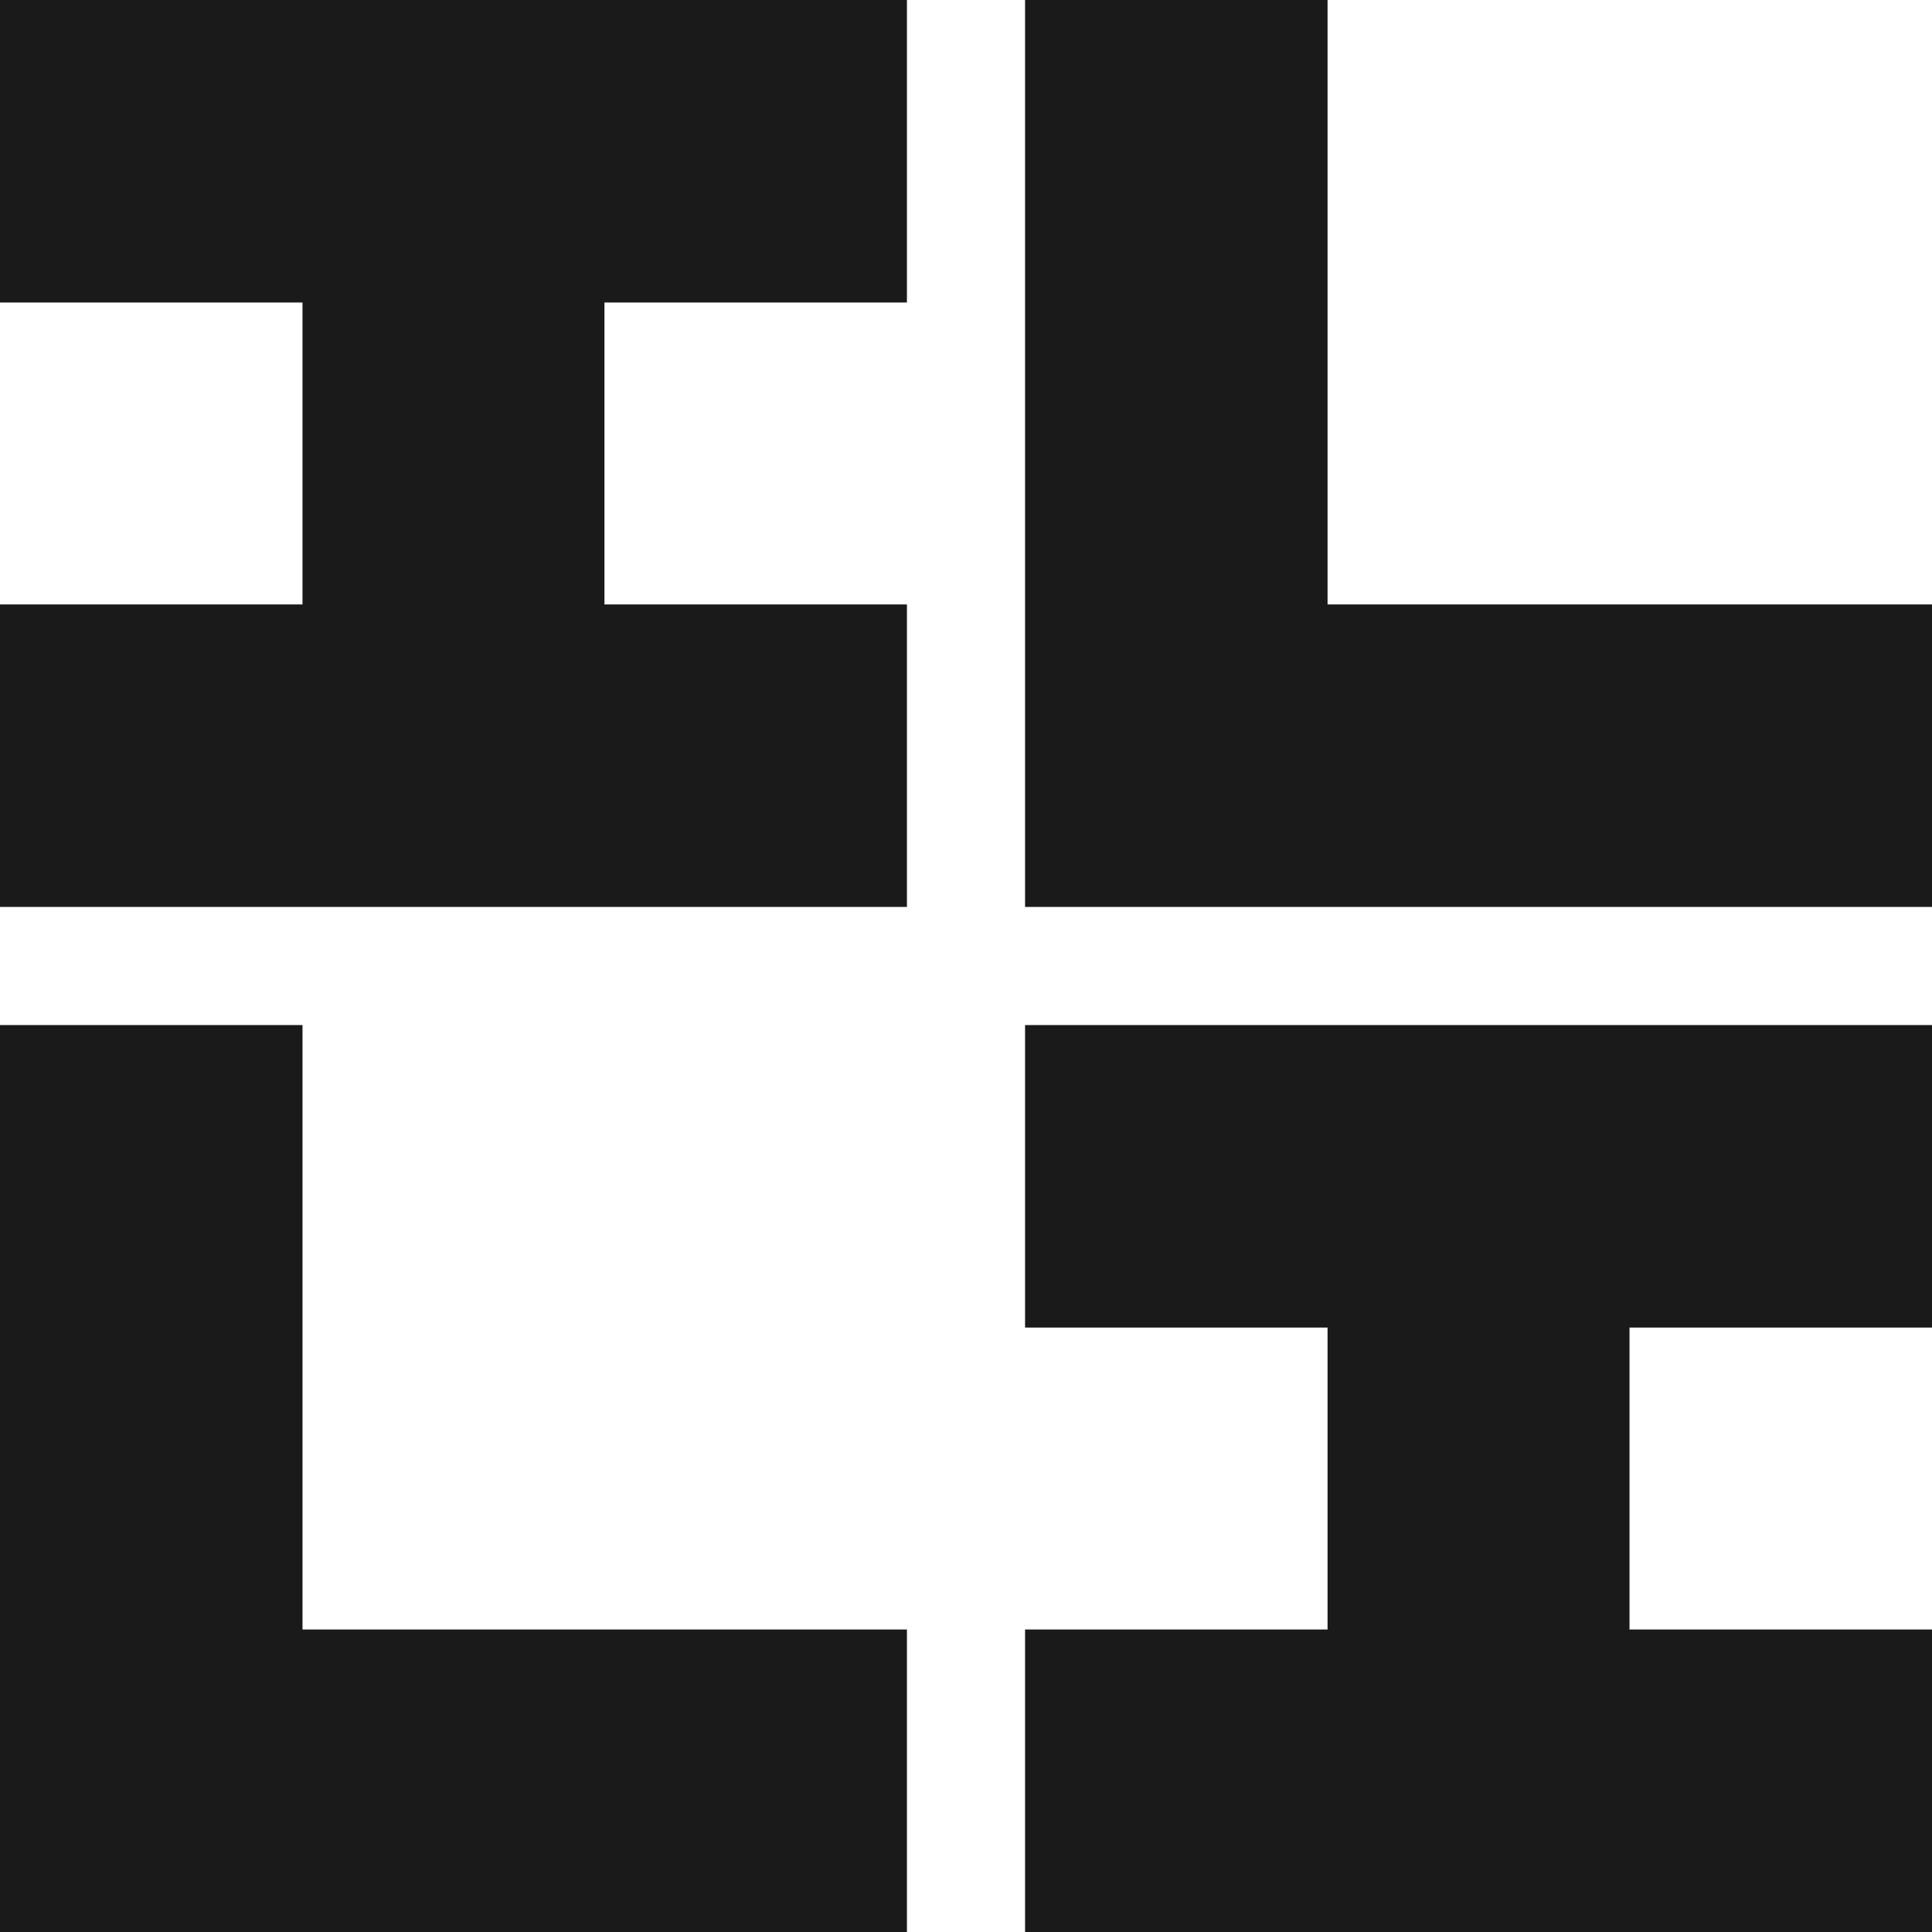
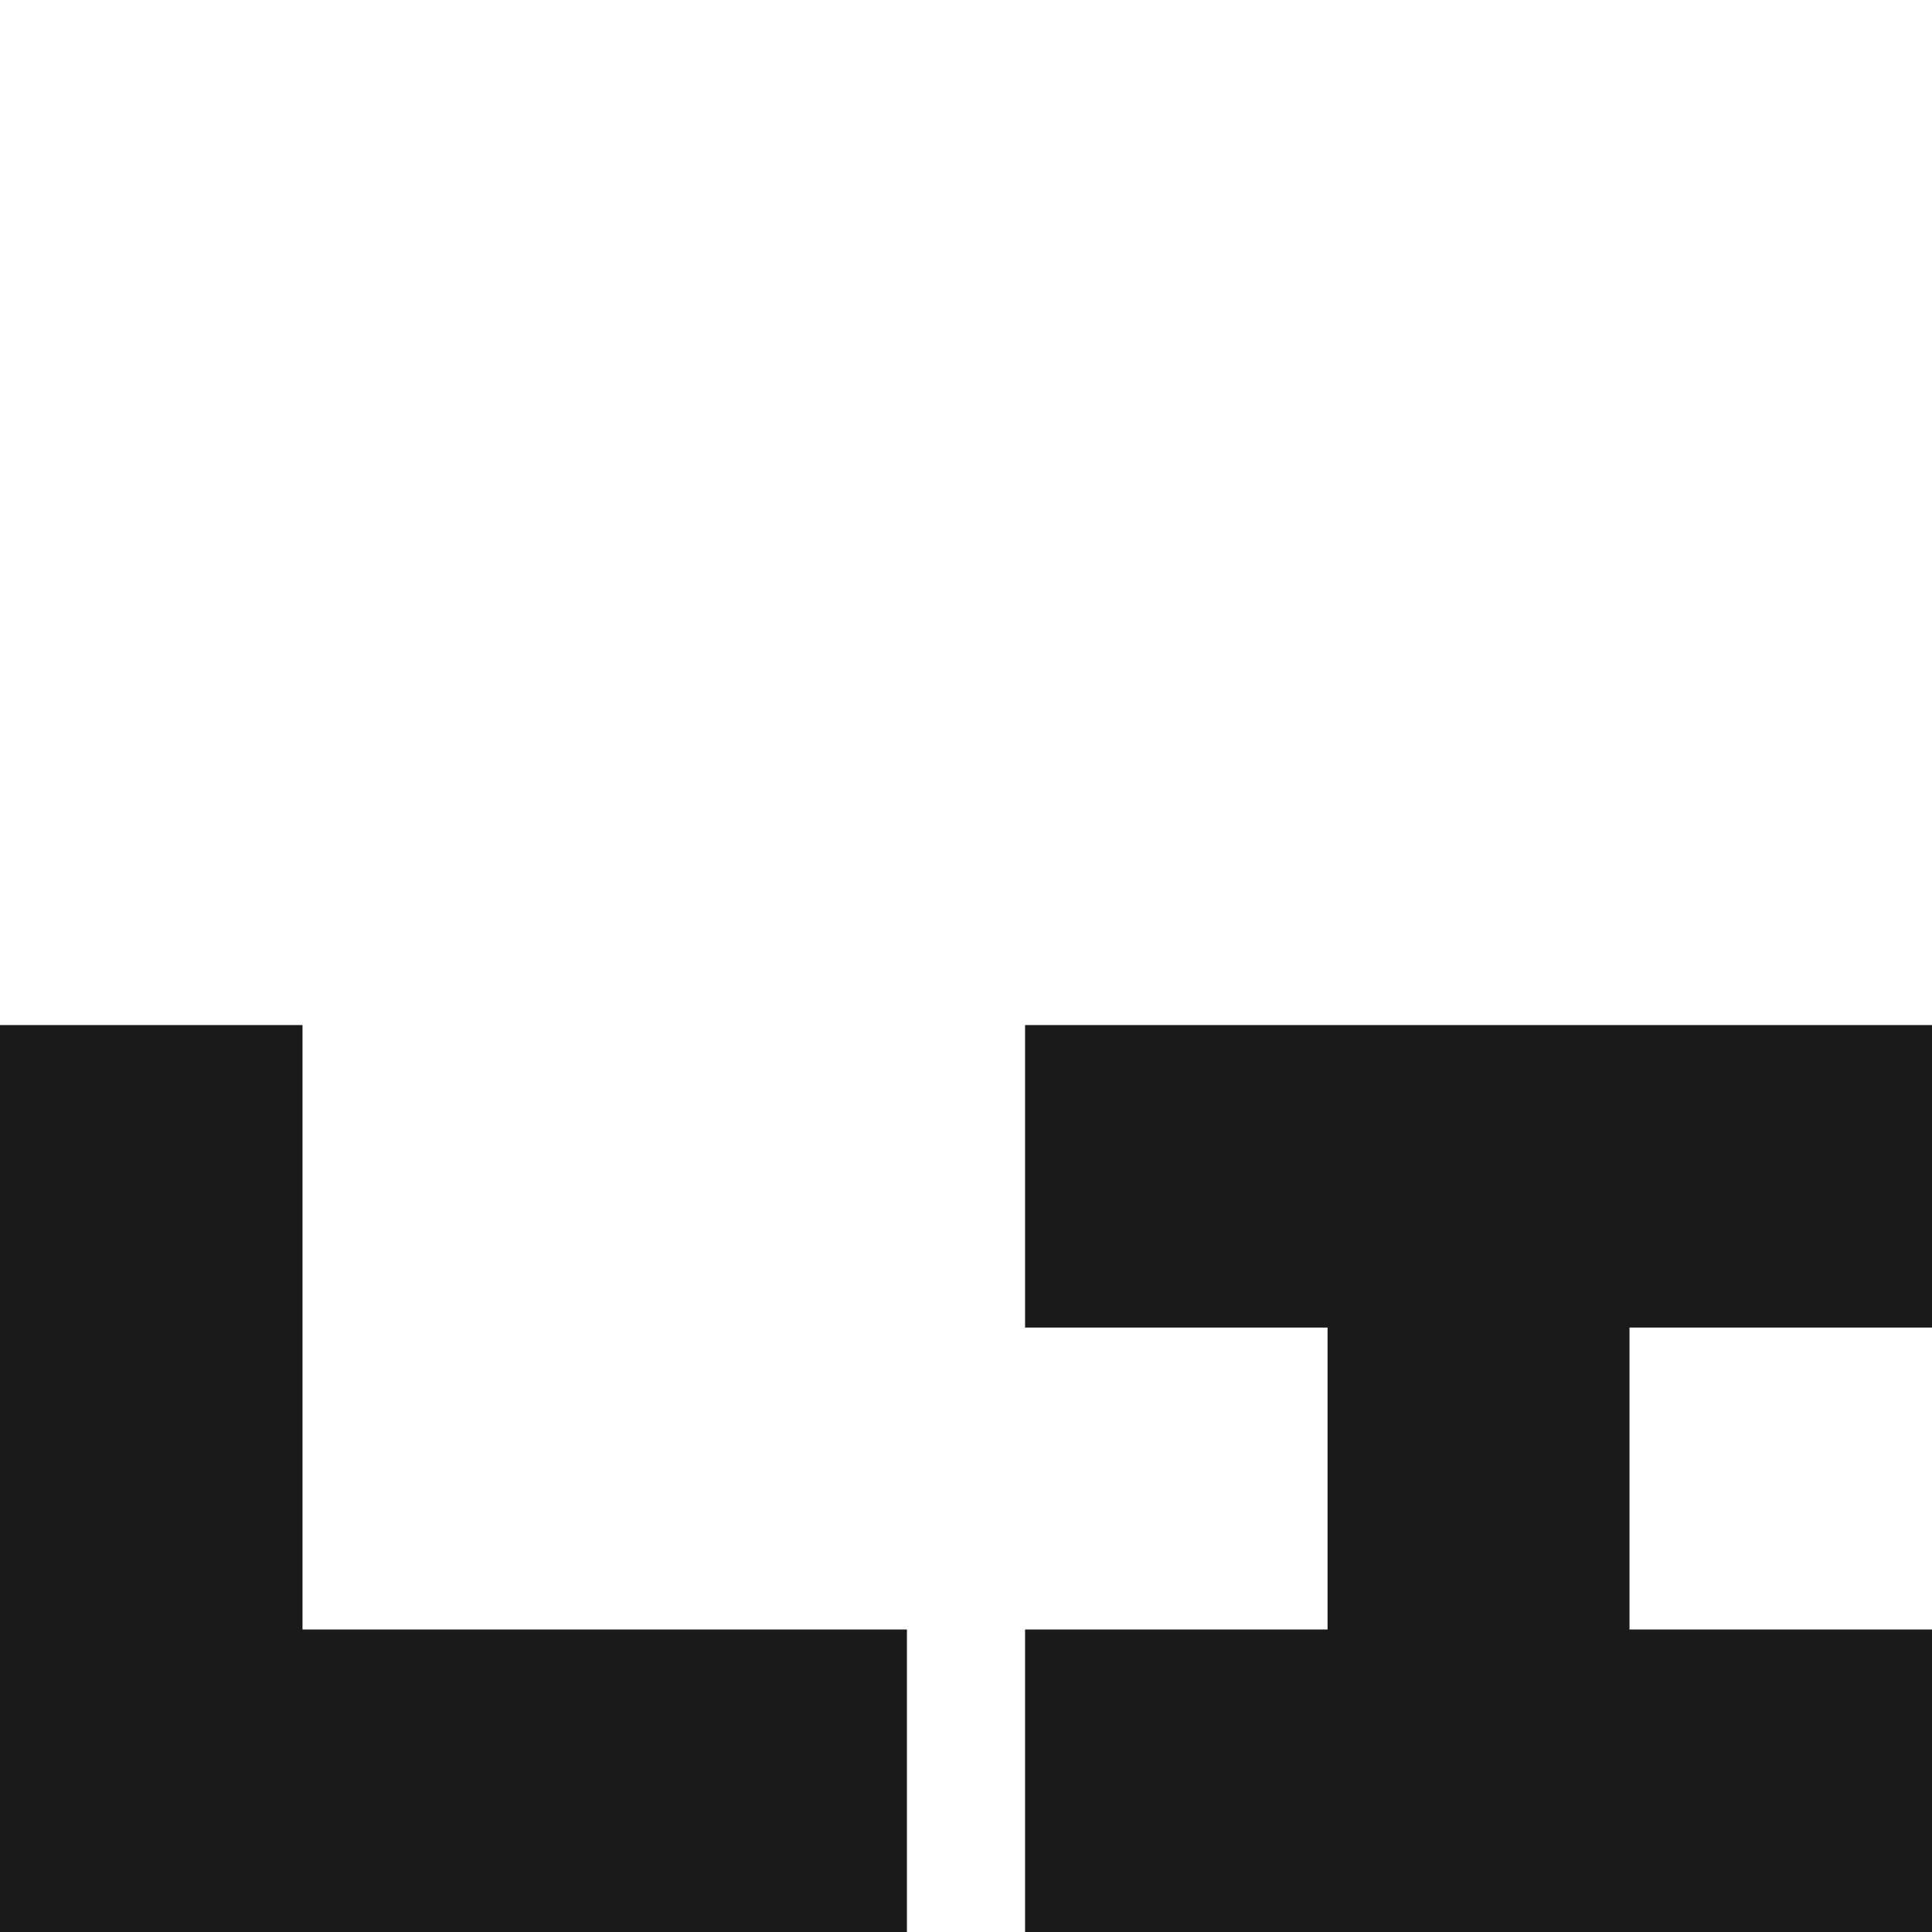
<svg xmlns="http://www.w3.org/2000/svg" version="1.1" id="Layer_1" x="0px" y="0px" viewBox="0 0 350 350" style="enable-background:new 0 0 350 350;" xml:space="preserve">
  <style type="text/css">
	.st0{fill:#1A1A1A;}
</style>
  <g>
    <g>
      <g>
-         <polygon class="st0" points="109.5,54.8 109.5,109.5 164.3,109.5 164.3,164.3 0,164.3 0,109.5 54.8,109.5 54.8,54.8 0,54.8 0,0      164.3,0 164.3,54.8    " />
-       </g>
+         </g>
    </g>
    <g>
      <g>
        <polygon class="st0" points="295.2,240.5 295.2,295.2 350,295.2 350,350 185.7,350 185.7,295.2 240.5,295.2 240.5,240.5      185.7,240.5 185.7,185.7 350,185.7 350,240.5    " />
      </g>
    </g>
    <g>
      <polygon class="st0" points="164.3,295.2 164.3,350 0,350 0,185.7 54.8,185.7 54.8,295.2   " />
    </g>
    <g>
-       <polygon class="st0" points="350,109.5 350,164.3 185.7,164.3 185.7,0 240.5,0 240.5,109.5   " />
-     </g>
+       </g>
  </g>
</svg>